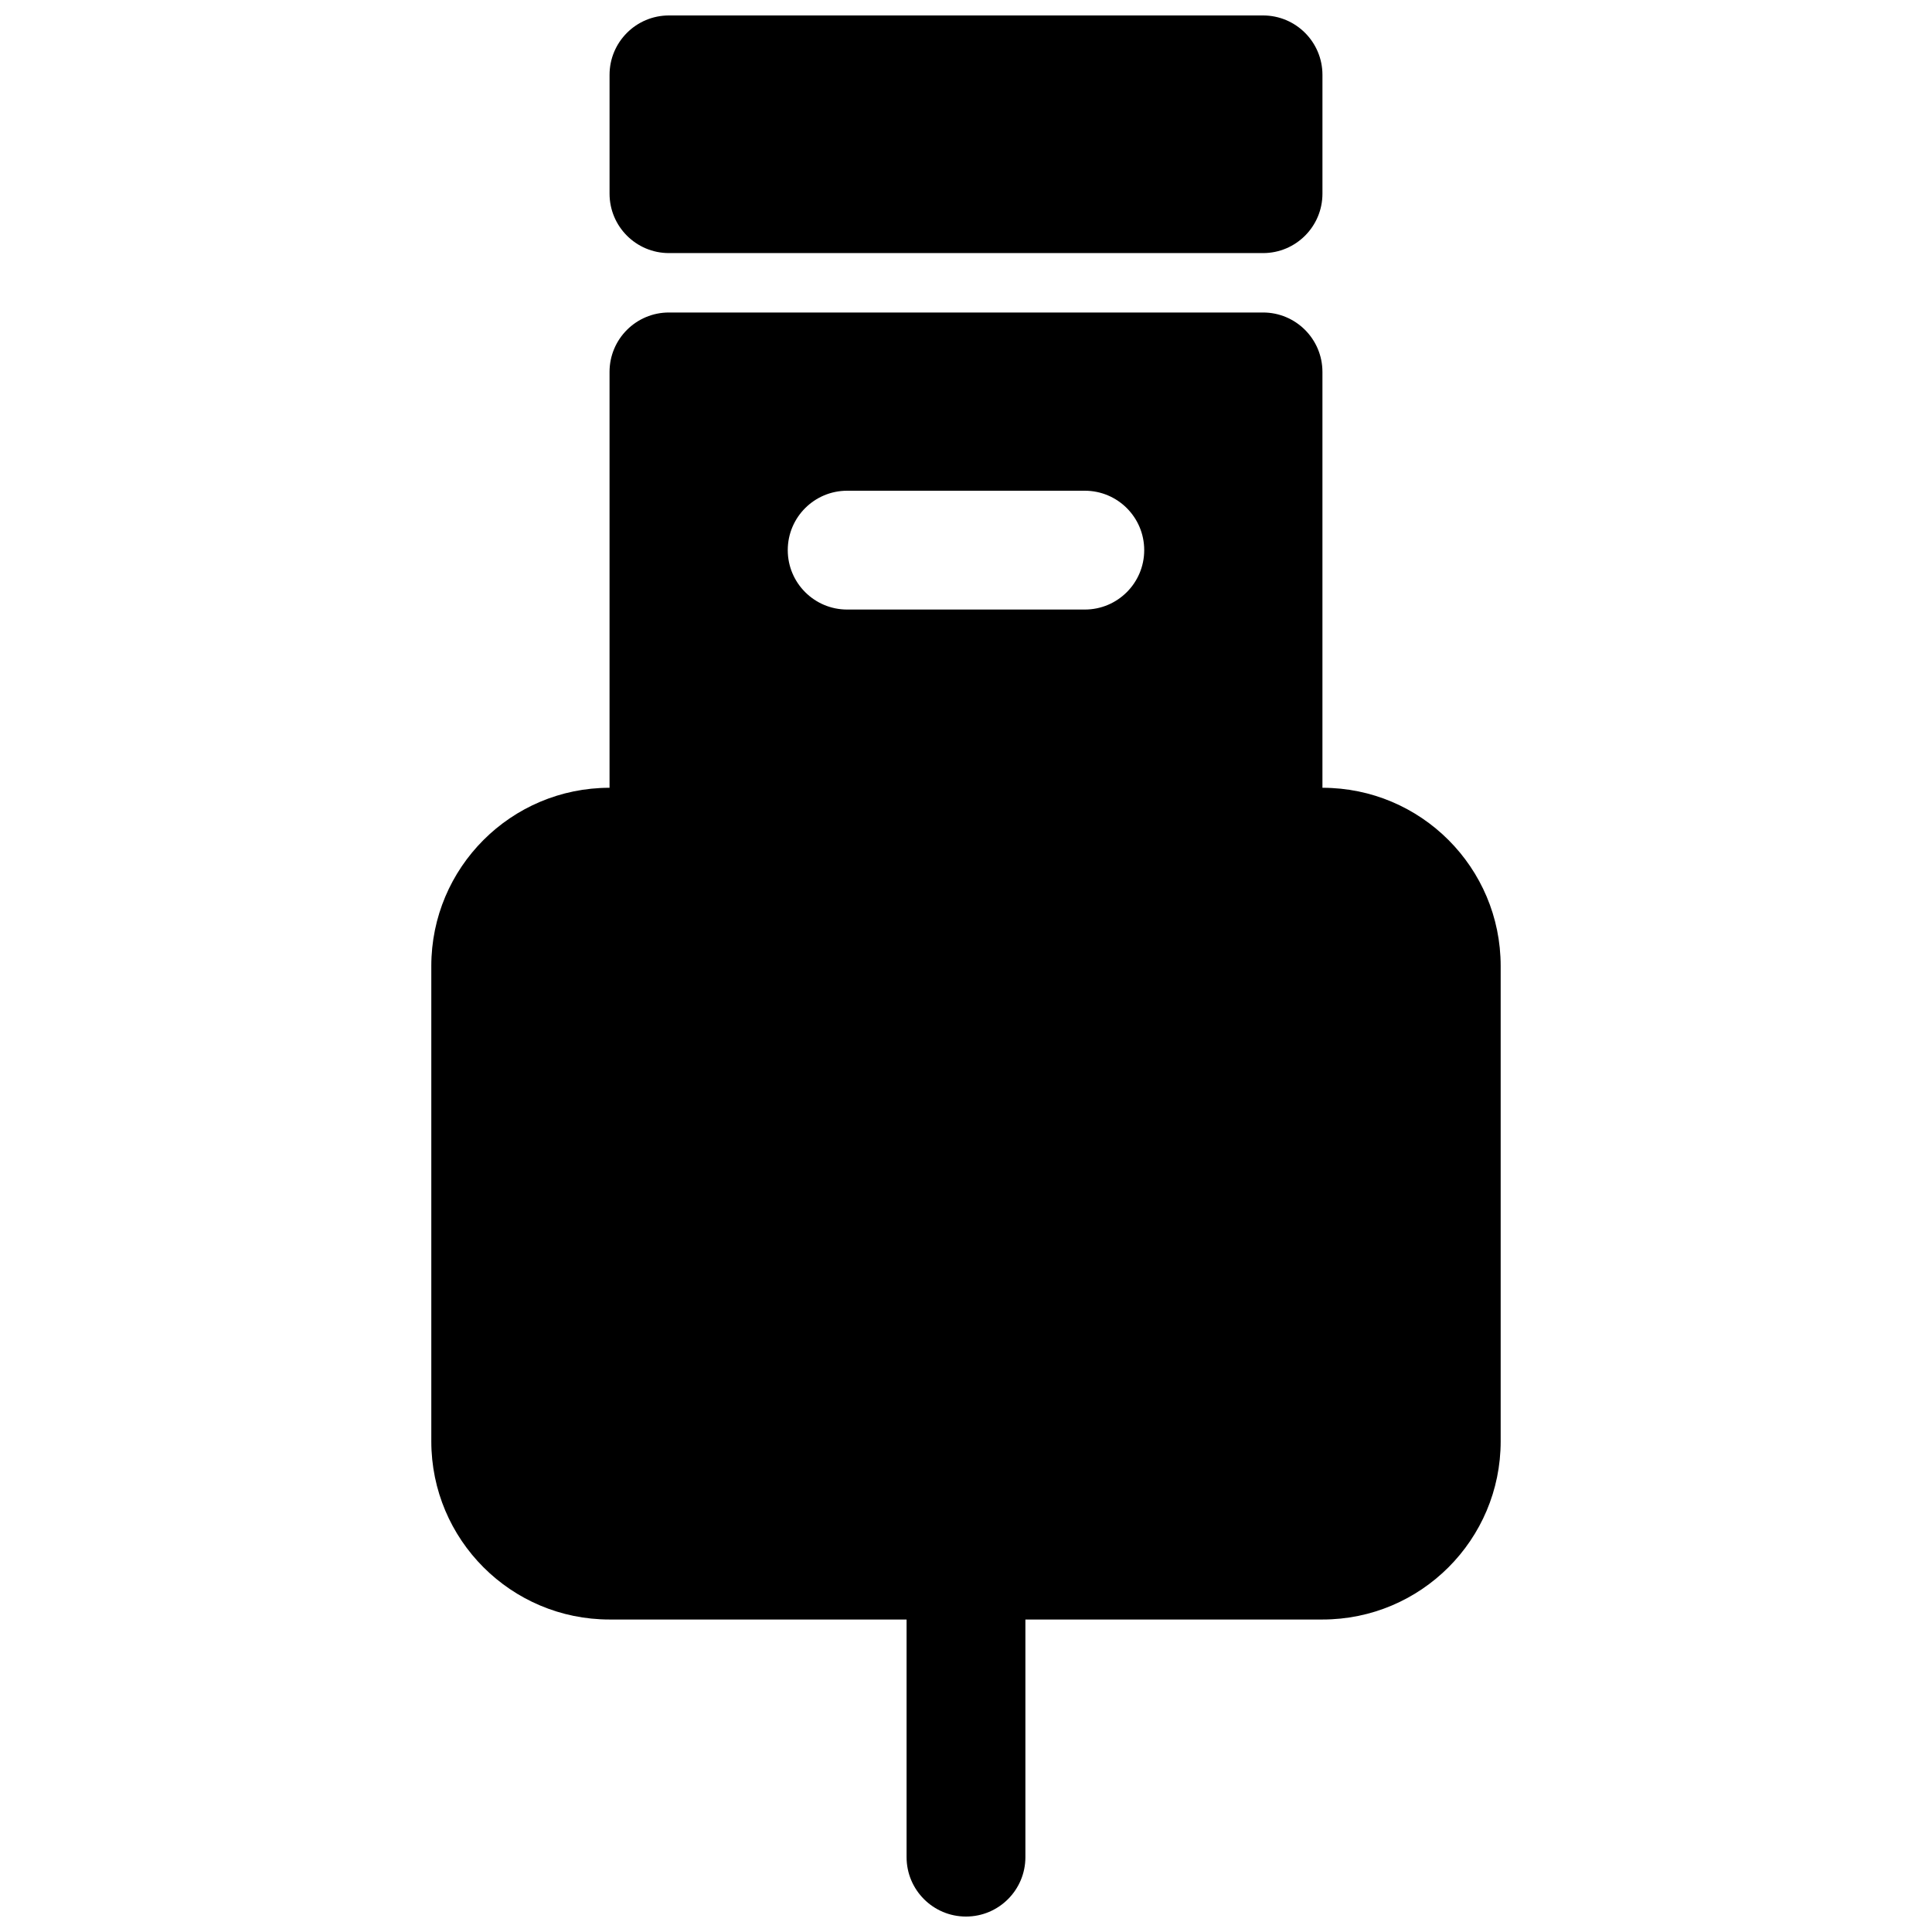
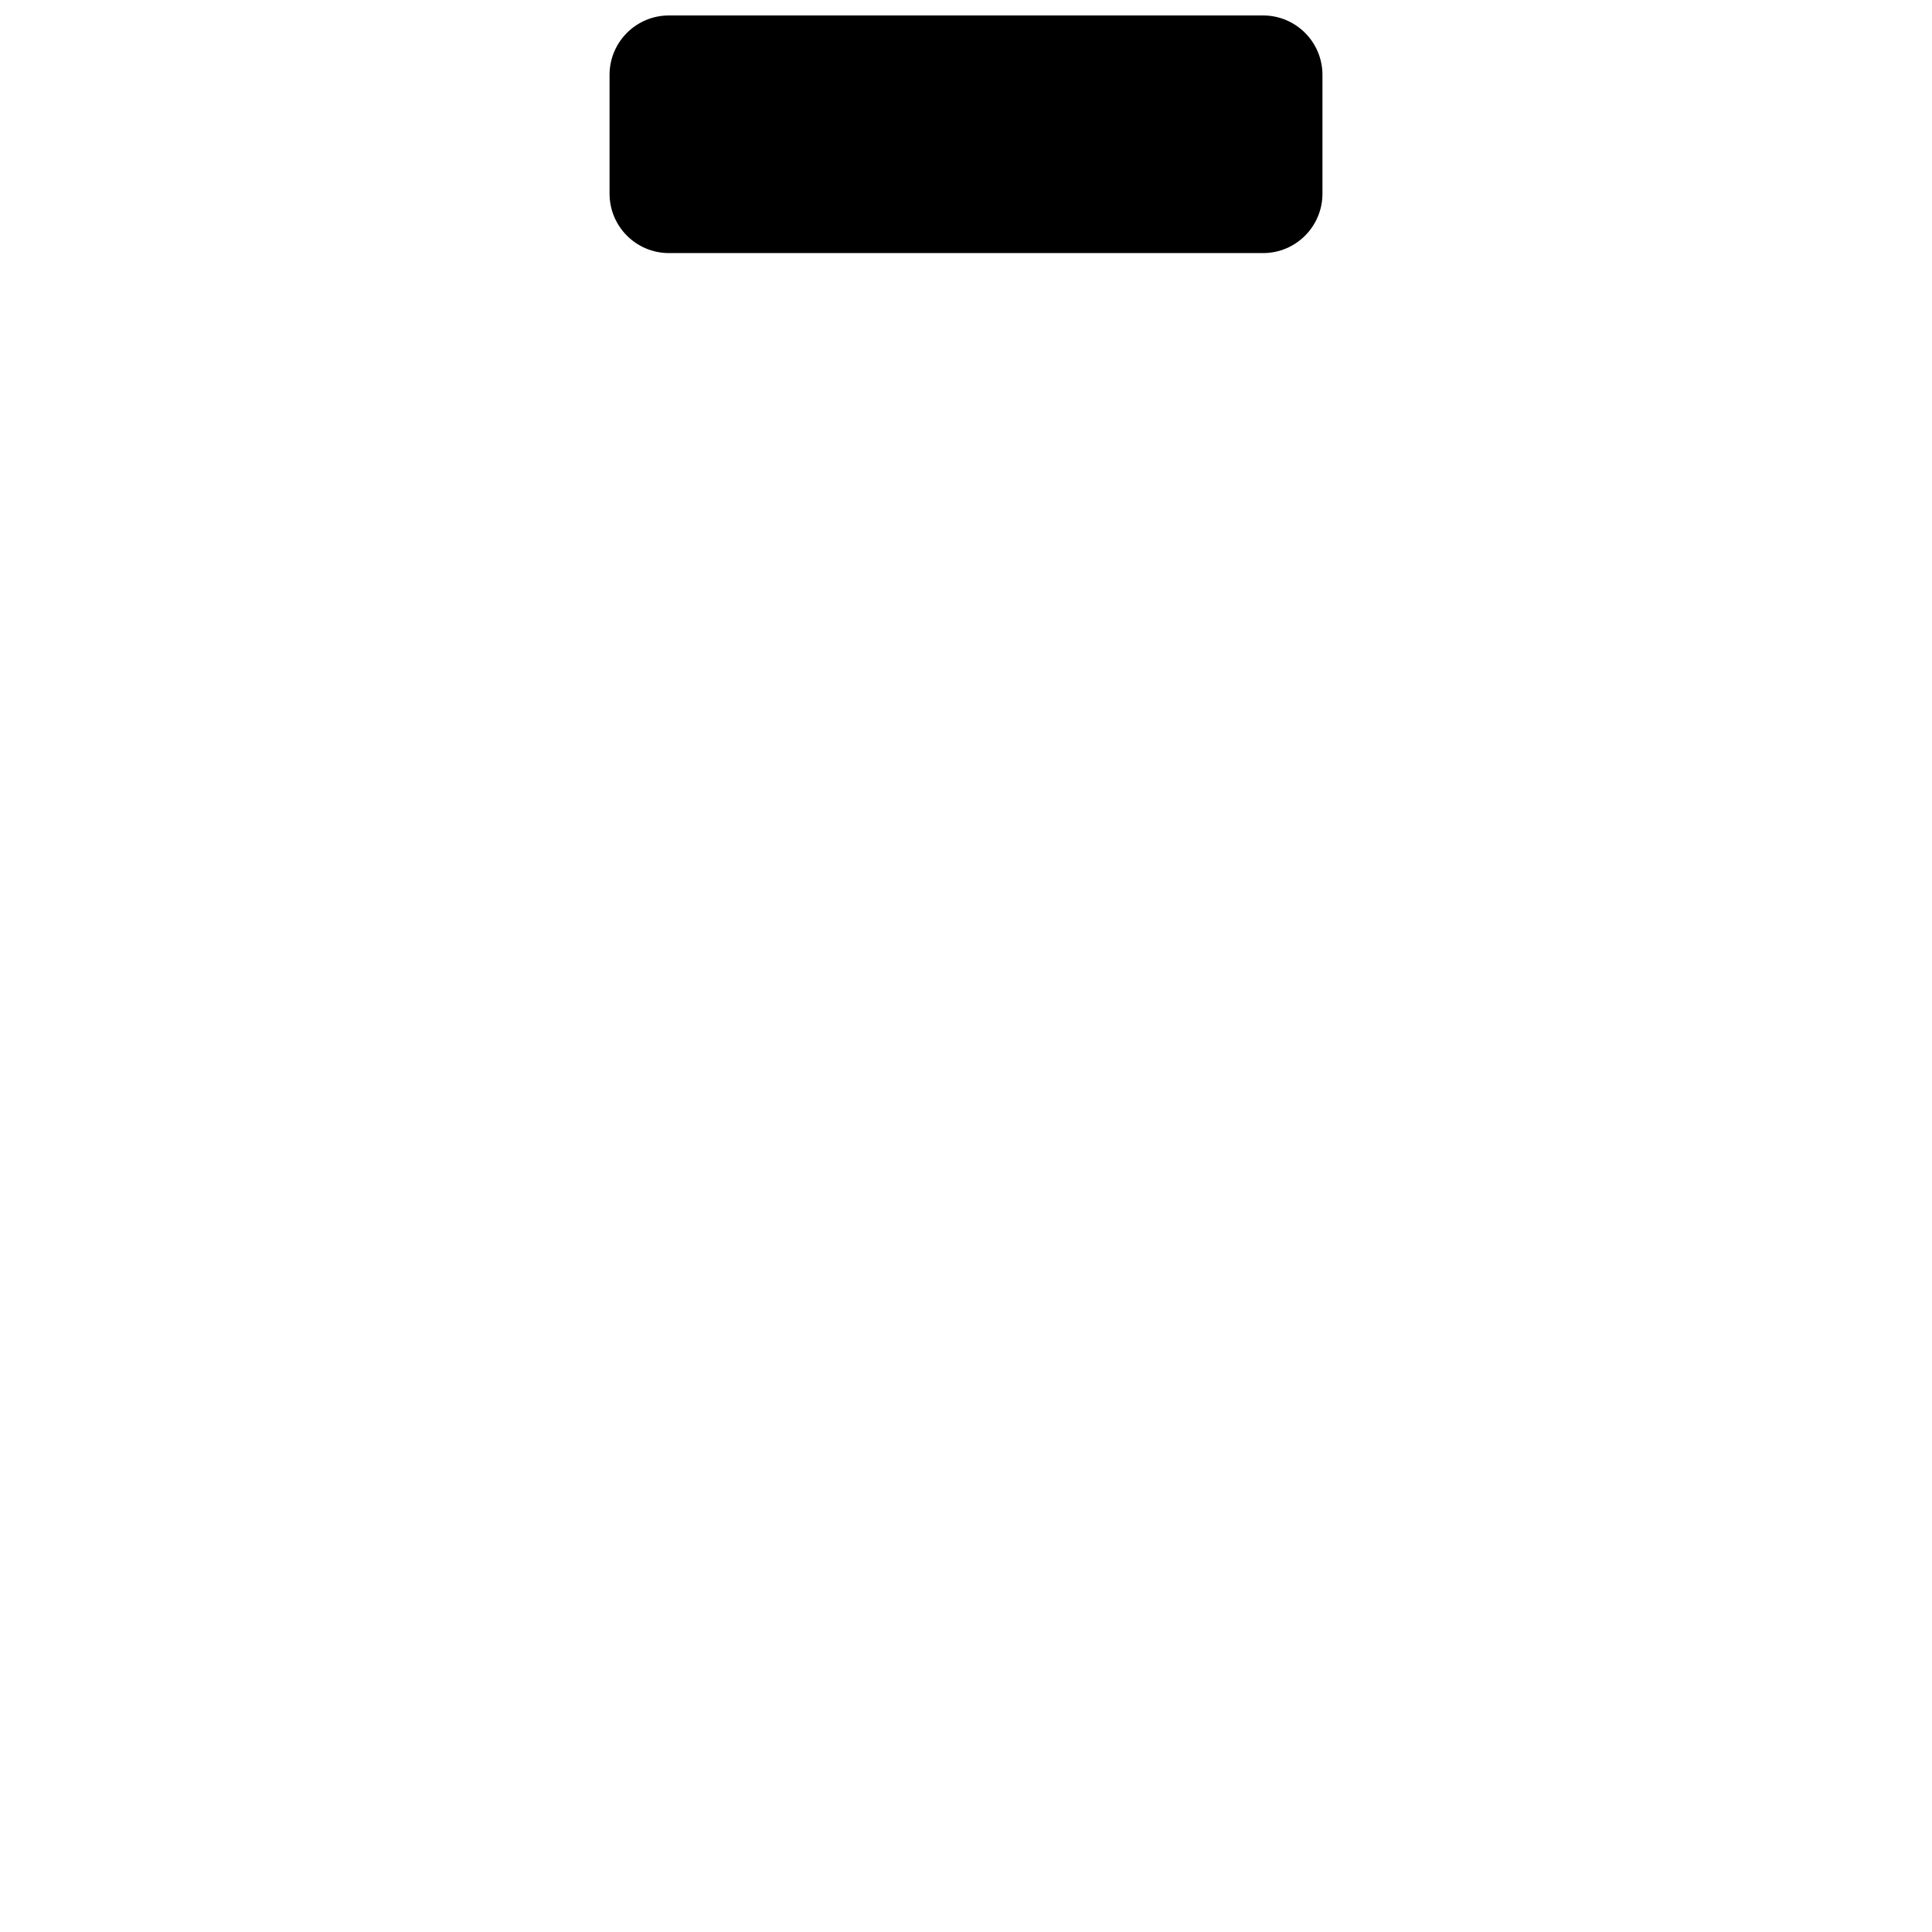
<svg xmlns="http://www.w3.org/2000/svg" width="800px" height="800px" version="1.1" viewBox="144 144 512 512">
  <defs>
    <clipPath id="b">
      <path d="m305 148.09h190v63.906h-190z" />
    </clipPath>
    <clipPath id="a">
      <path d="m258 226h284v425.9h-284z" />
    </clipPath>
  </defs>
  <g>
    <g clip-path="url(#b)">
      <path d="m321.28 211.07c-8.695 0-15.742-7.051-15.742-15.746v-31.488c0-8.691 7.047-15.742 15.742-15.742h157.44c8.695 0 15.742 7.051 15.742 15.742v31.488c0 8.695-7.047 15.746-15.742 15.746z" />
    </g>
    <g clip-path="url(#a)">
-       <path d="m494.46 242.56v110.21c26.09 0 47.234 21.148 47.234 47.234v125.95c0 26.09-21.145 47.234-47.234 47.234h-78.719v62.977c0 8.695-7.047 15.742-15.742 15.742s-15.746-7.047-15.746-15.742v-62.977h-78.719c-26.086 0-47.234-21.145-47.234-47.234v-125.95c0-26.086 21.148-47.234 47.234-47.234v-110.21c0-8.695 7.047-15.746 15.742-15.746h157.44c8.695 0 15.742 7.051 15.742 15.746zm-125.95 31.488c-8.695 0-15.746 7.047-15.746 15.742 0 8.695 7.051 15.746 15.746 15.746h62.977c8.695 0 15.742-7.051 15.742-15.746 0-8.695-7.047-15.742-15.742-15.742z" fill-rule="evenodd" />
-     </g>
+       </g>
  </g>
</svg>